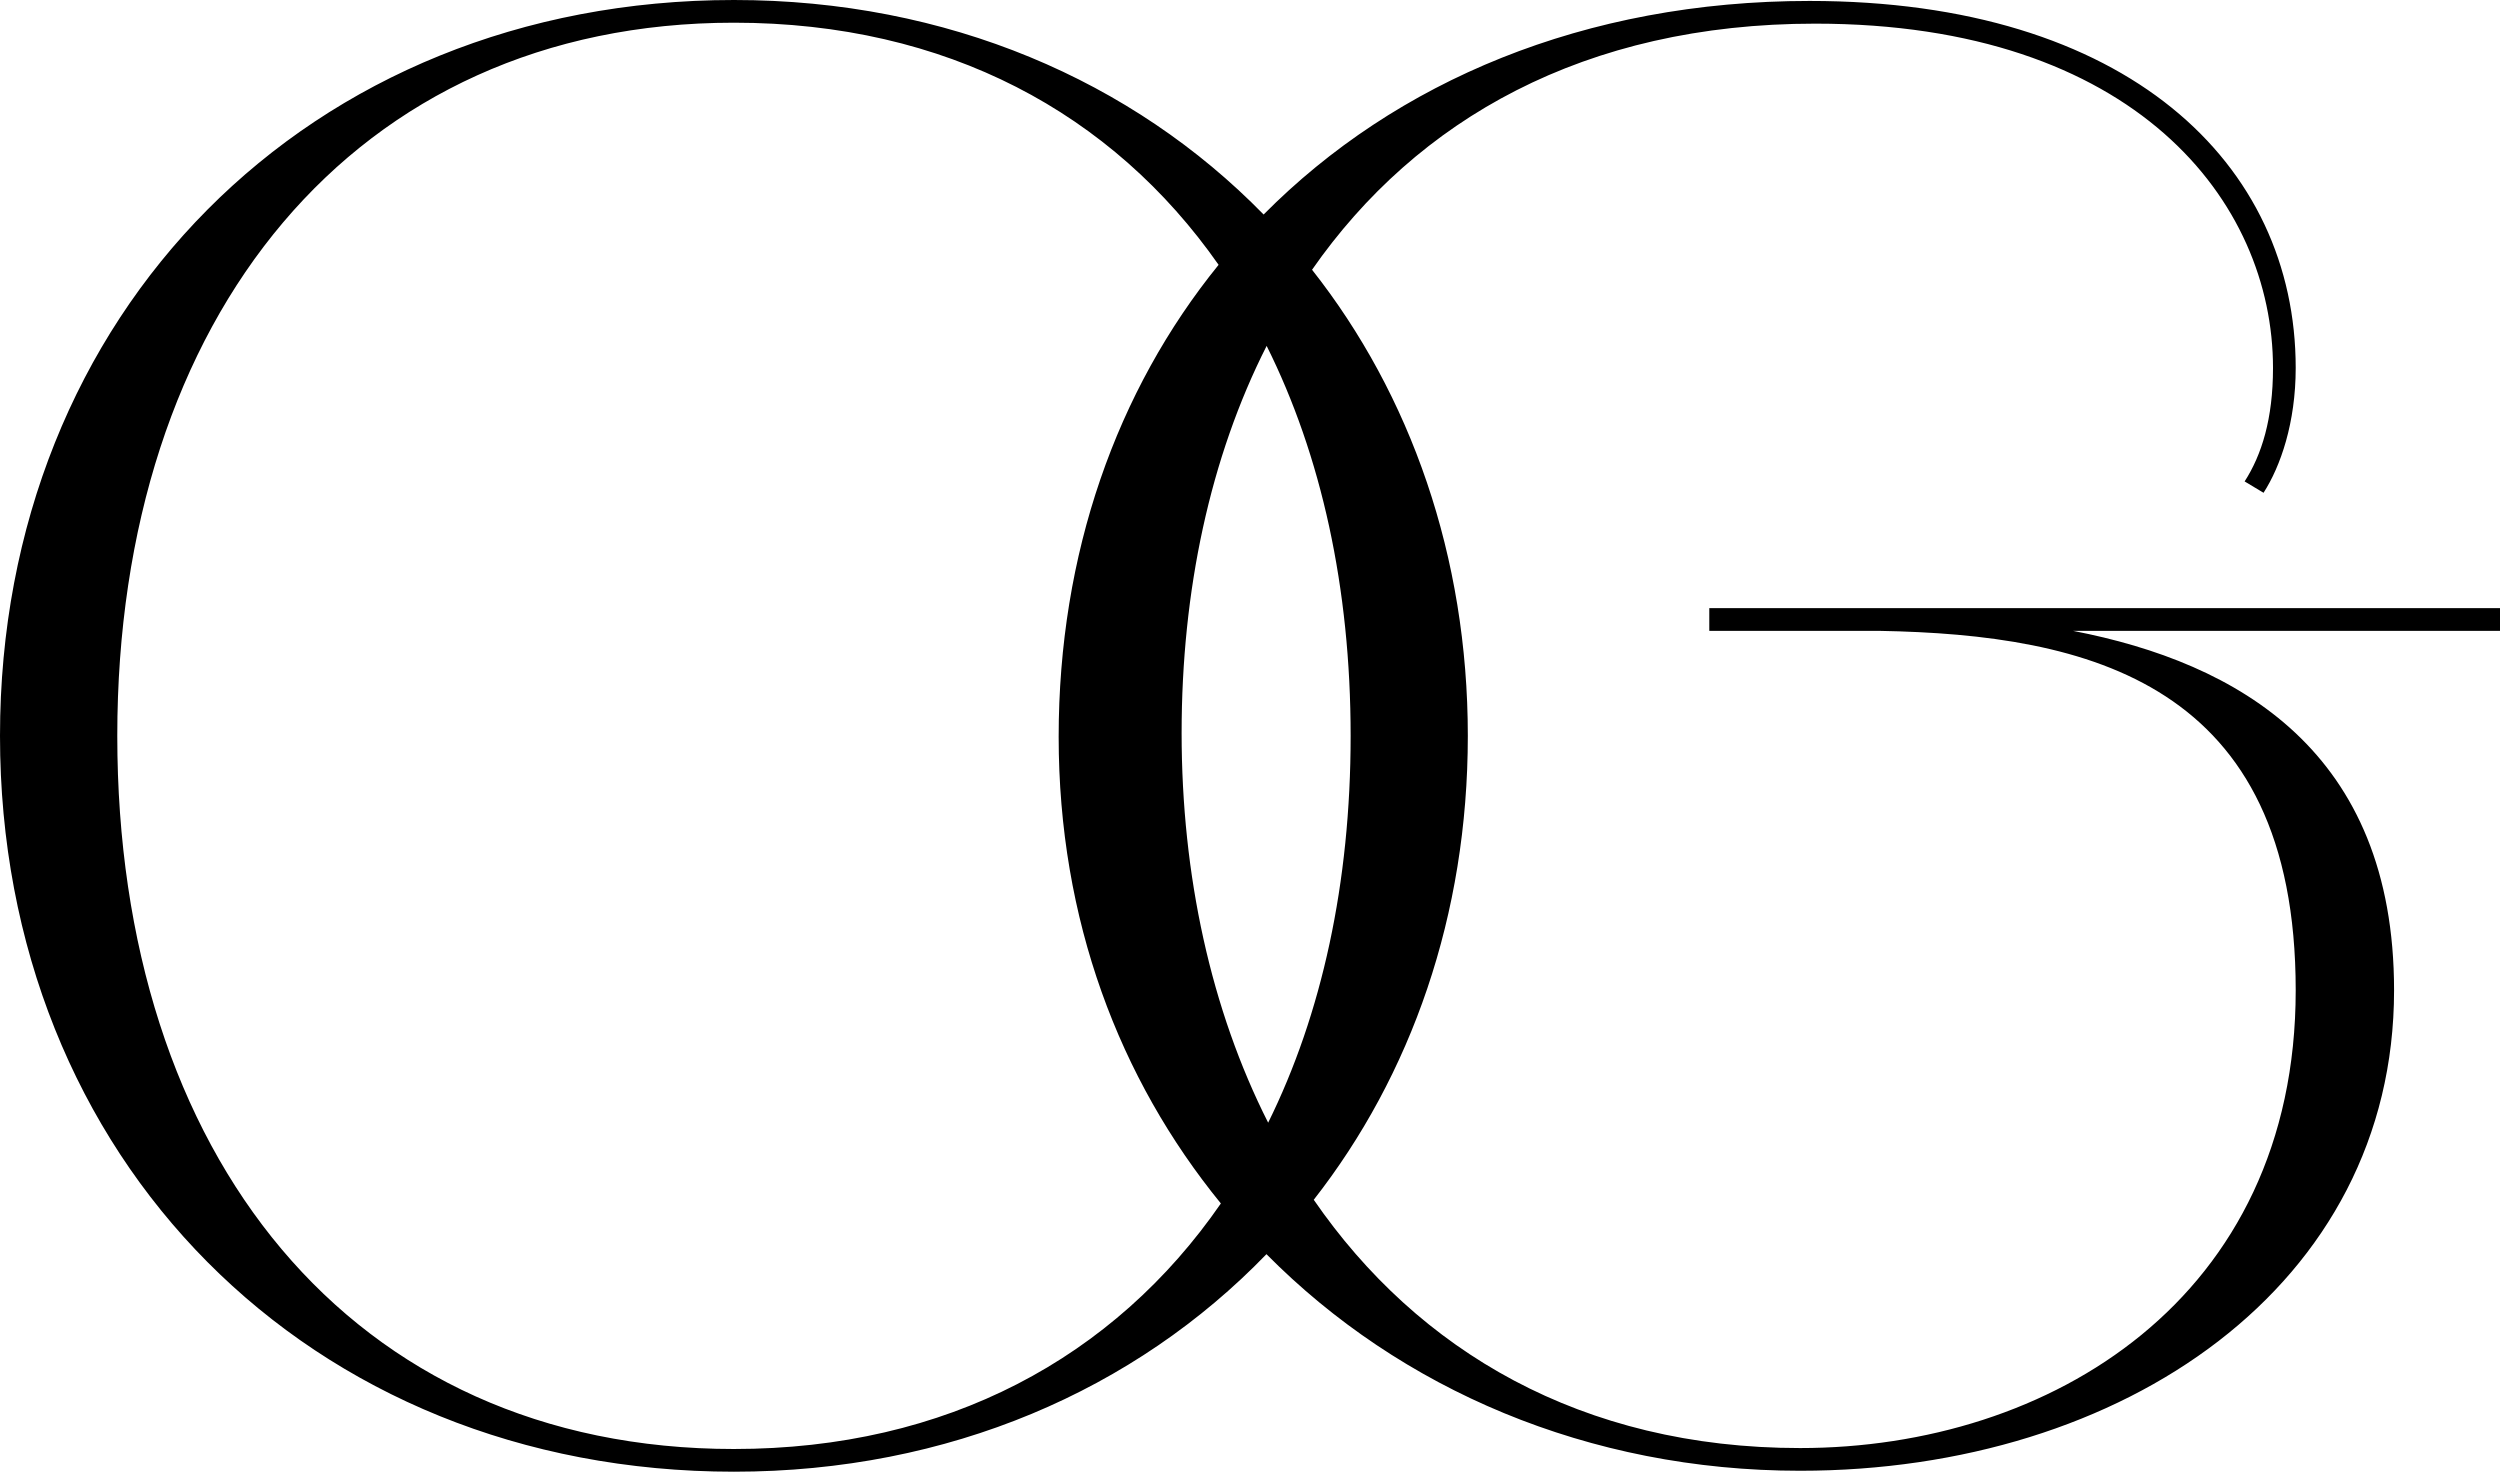
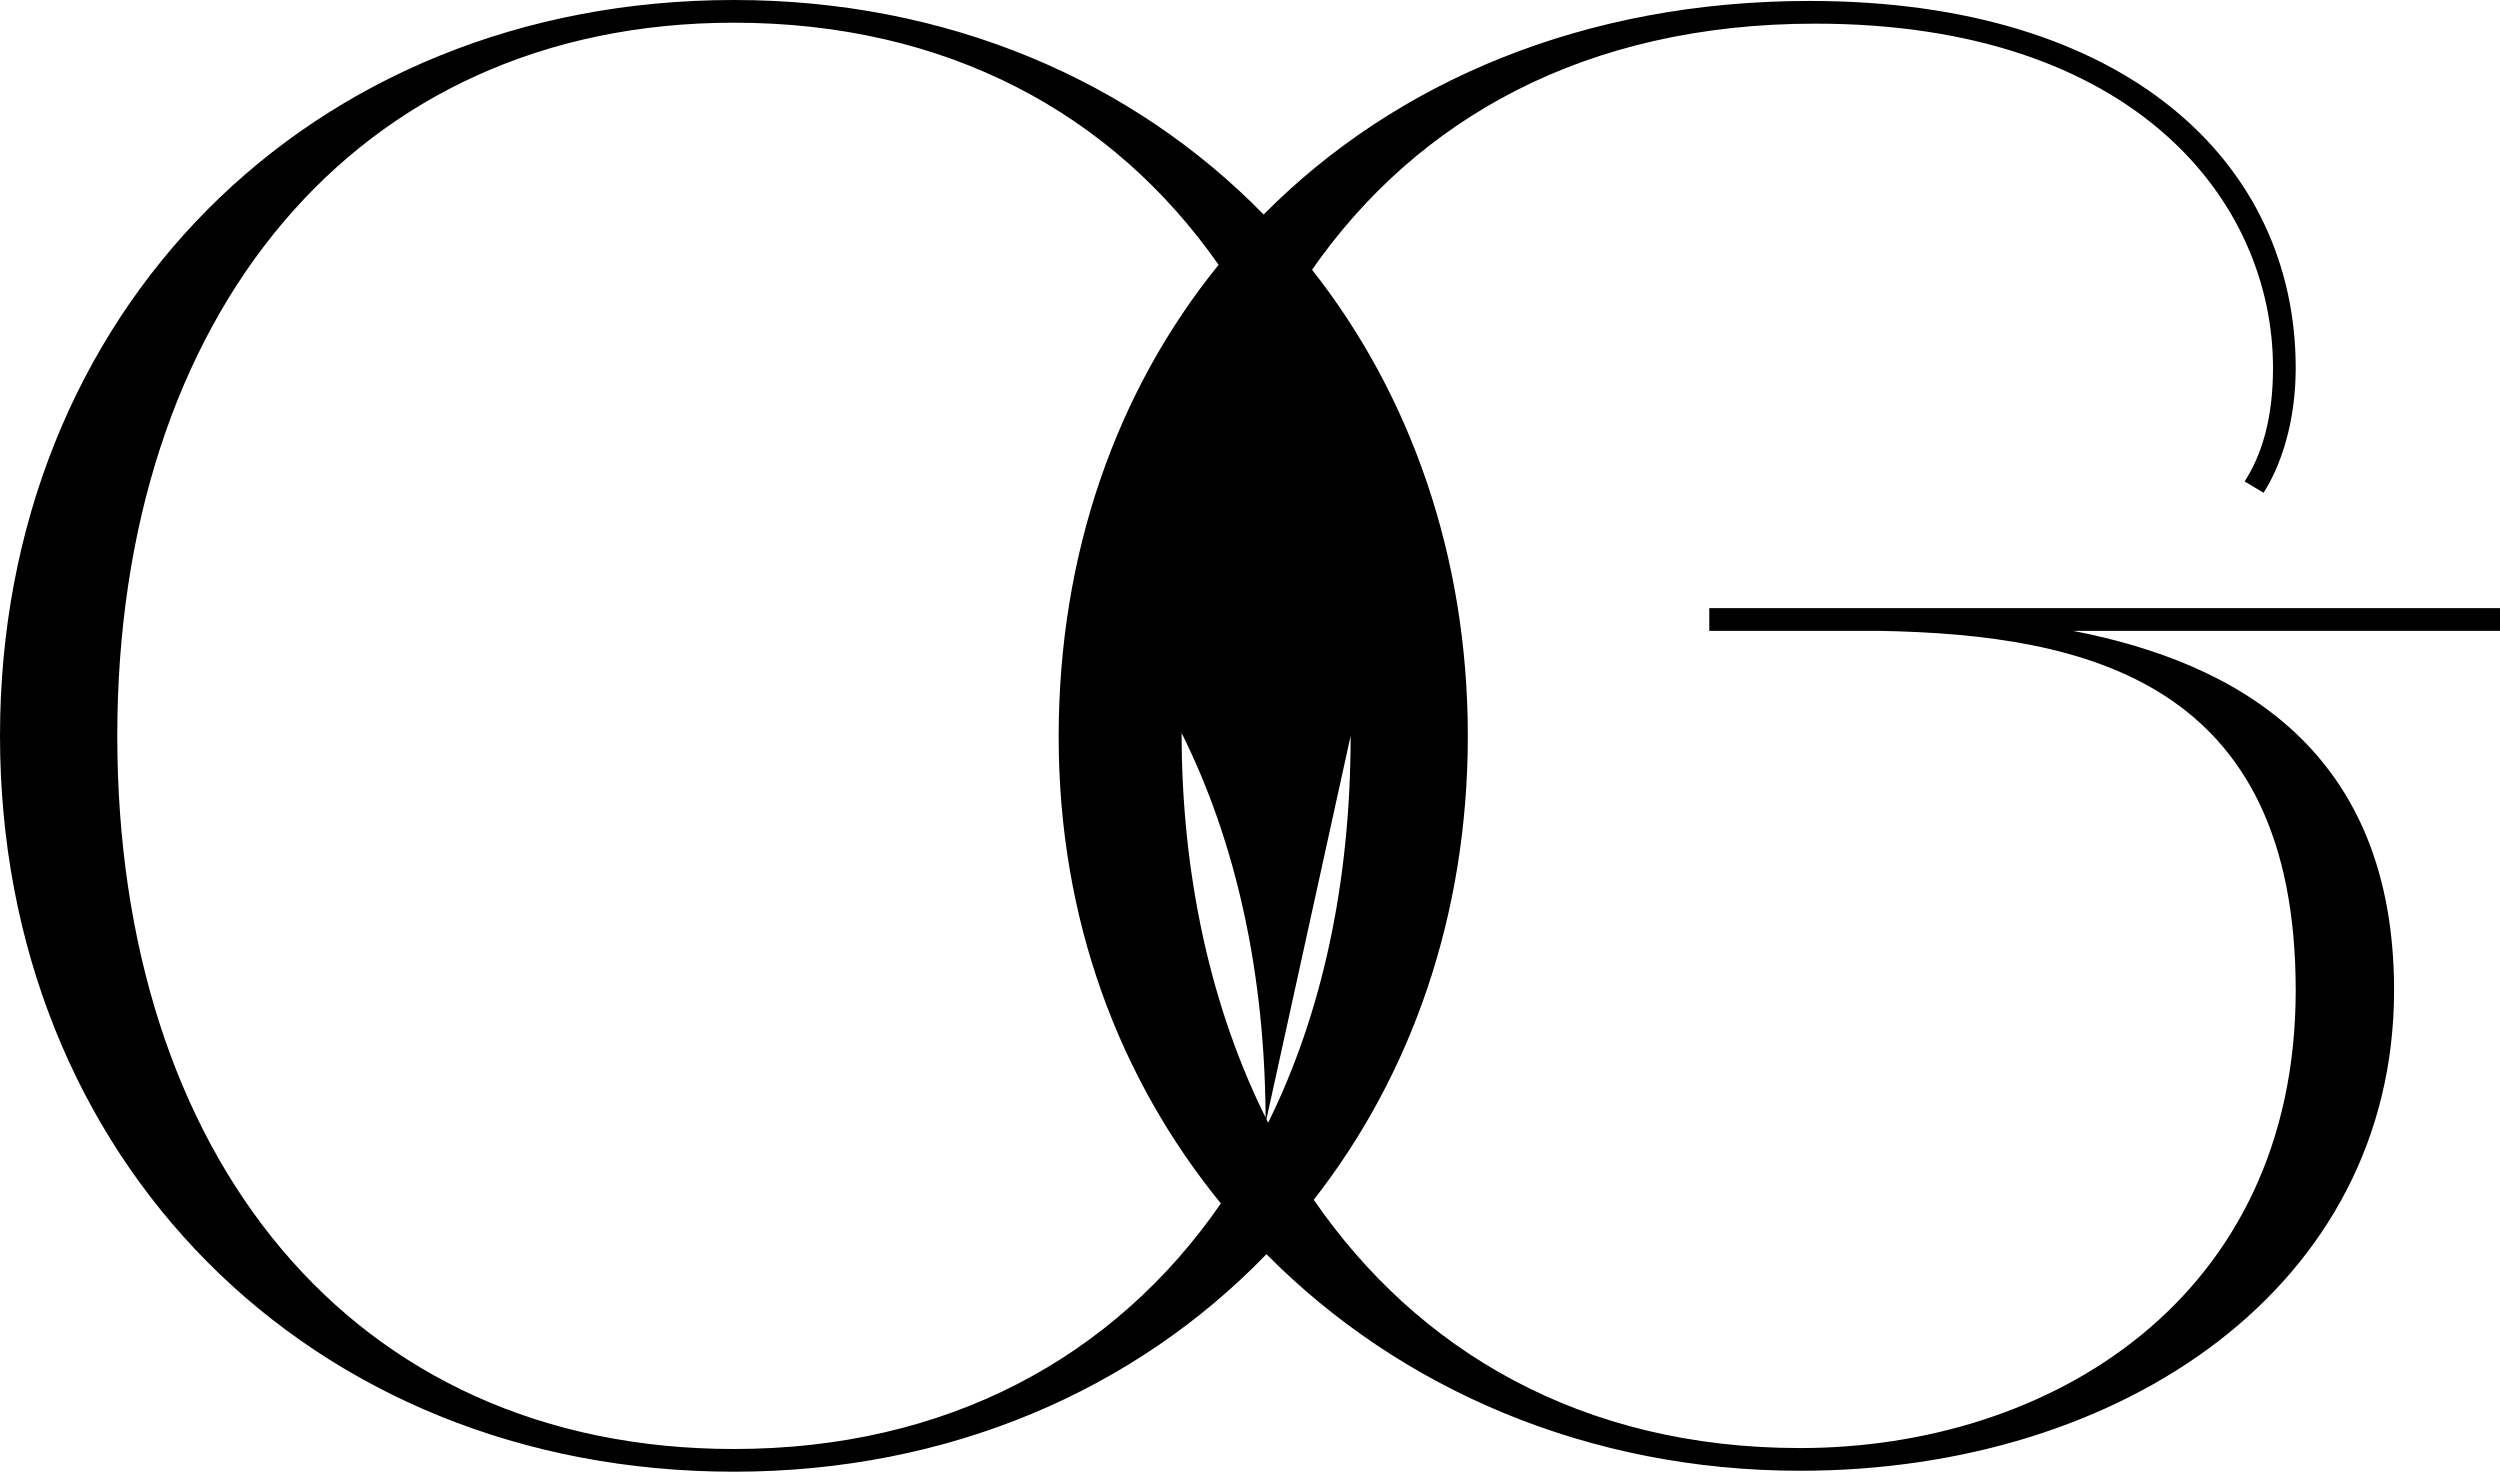
<svg xmlns="http://www.w3.org/2000/svg" id="a" viewBox="0 0 264.32 155.6">
-   <path d="M264.32,64.3h-83.6v2.4h18c22,.4,44,5.4,44,38s-26,48.4-52.4,48.4c-23.09,0-40.42-10.28-51.42-26.25,10.3-13.17,16.29-30.07,16.29-49.05s-6.06-36.08-16.47-49.28c11.08-15.9,28.81-26.02,53.2-26.02,33.8,0,48.4,18.8,48.4,36.4,0,5.4-1.2,9.2-3,12l2,1.2c1.8-2.8,3.4-7.4,3.4-13.2C242.72,17.3,224.92.1,191.32.1c-23.78,0-43.75,8.49-57.72,22.58C119.75,8.51,100.17,0,77.6,0,32.6,0,0,33.2,0,77.8s32.6,77.8,77.6,77.8c22.73,0,42.43-8.64,56.3-23,14.15,14.29,34.04,22.9,56.42,22.9,34.2,0,62.8-19.6,62.8-50.8,0-25.26-16.5-34.63-33.94-38h45.14v-2.4ZM142.8,77.8c0,15.56-3.05,29.43-8.72,40.9-6.04-11.94-9.15-26.14-9.15-41.2s3.01-29.13,8.99-40.93c5.78,11.58,8.88,25.58,8.88,41.23ZM77.6,153.2c-40.6,0-65.2-31.2-65.2-75.4S37.4,2.4,77.6,2.4c22.47,0,40.03,9.57,51.24,25.6-10.8,13.31-16.91,30.56-16.91,49.9s6.39,36.14,17.15,49.34c-11.26,16.31-28.99,25.96-51.48,25.96Z" fill="#000000" />
+   <path d="M264.32,64.3h-83.6v2.4h18c22,.4,44,5.4,44,38s-26,48.4-52.4,48.4c-23.09,0-40.42-10.28-51.42-26.25,10.3-13.17,16.29-30.07,16.29-49.05s-6.06-36.08-16.47-49.28c11.08-15.9,28.81-26.02,53.2-26.02,33.8,0,48.4,18.8,48.4,36.4,0,5.4-1.2,9.2-3,12l2,1.2c1.8-2.8,3.4-7.4,3.4-13.2C242.72,17.3,224.92.1,191.32.1c-23.78,0-43.75,8.49-57.72,22.58C119.75,8.51,100.17,0,77.6,0,32.6,0,0,33.2,0,77.8s32.6,77.8,77.6,77.8c22.73,0,42.43-8.64,56.3-23,14.15,14.29,34.04,22.9,56.42,22.9,34.2,0,62.8-19.6,62.8-50.8,0-25.26-16.5-34.63-33.94-38h45.14v-2.4ZM142.8,77.8c0,15.56-3.05,29.43-8.72,40.9-6.04-11.94-9.15-26.14-9.15-41.2c5.78,11.58,8.88,25.58,8.88,41.23ZM77.6,153.2c-40.6,0-65.2-31.2-65.2-75.4S37.4,2.4,77.6,2.4c22.47,0,40.03,9.57,51.24,25.6-10.8,13.31-16.91,30.56-16.91,49.9s6.39,36.14,17.15,49.34c-11.26,16.31-28.99,25.96-51.48,25.96Z" fill="#000000" />
</svg>